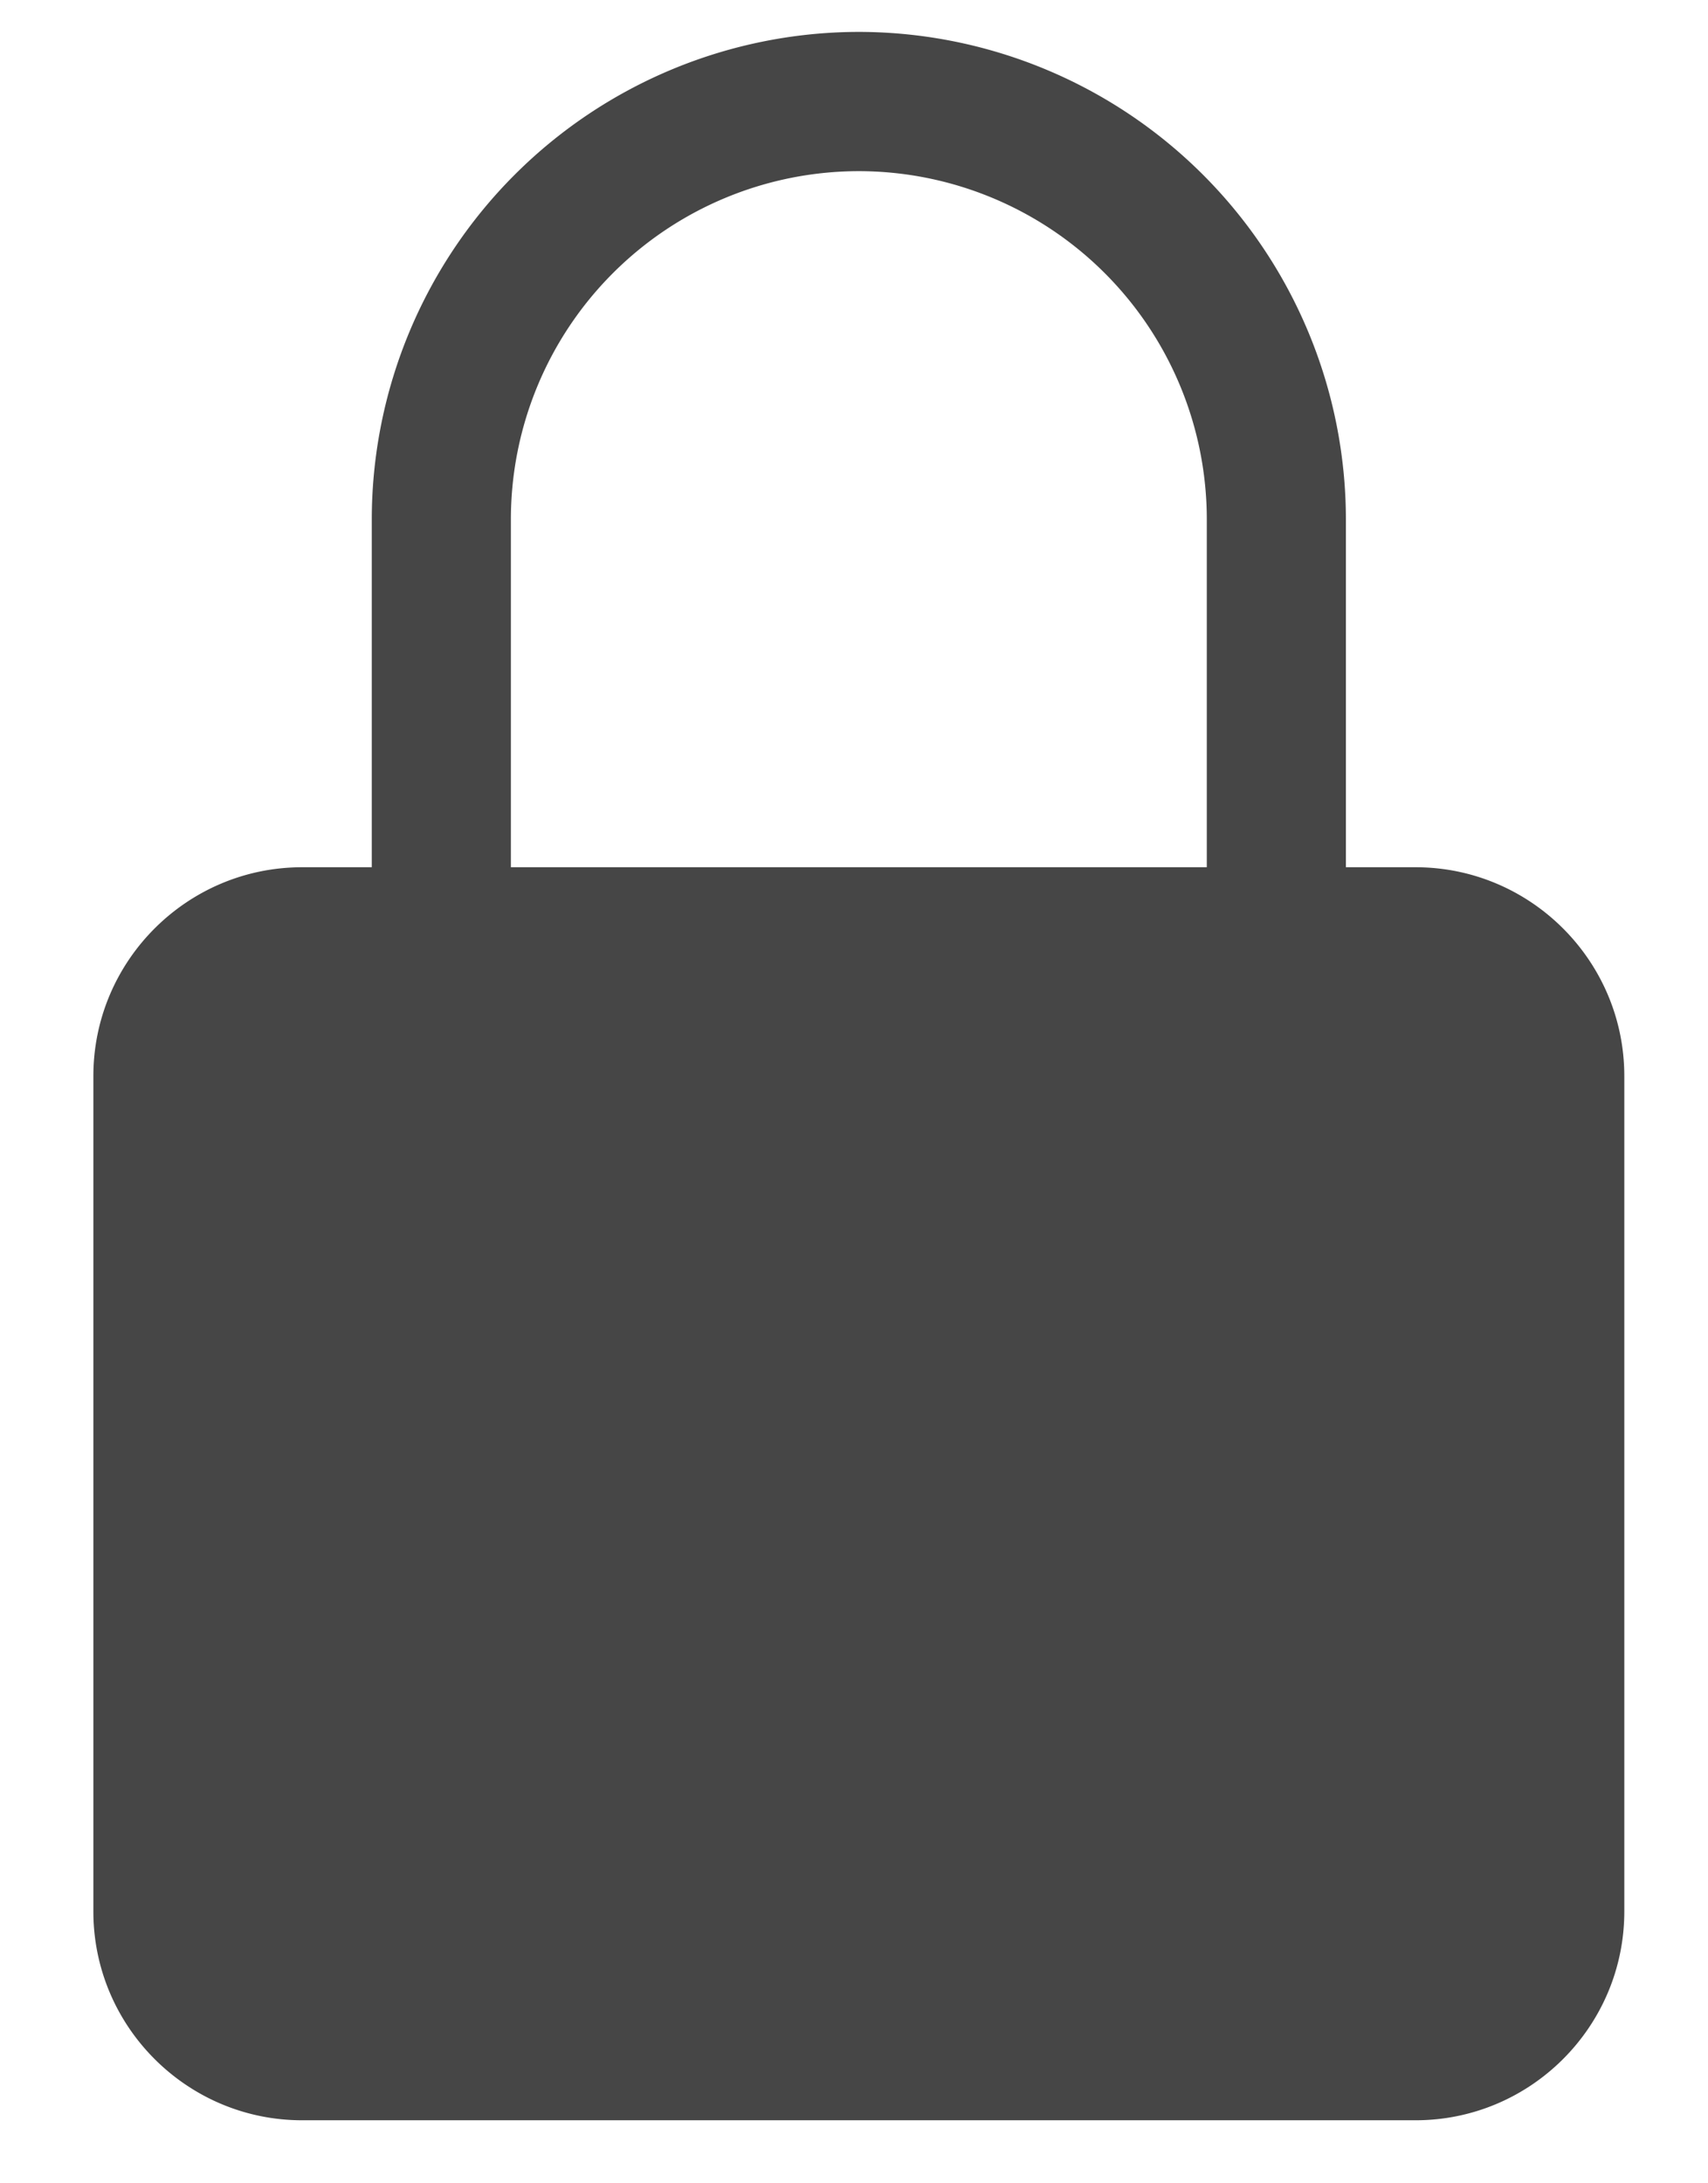
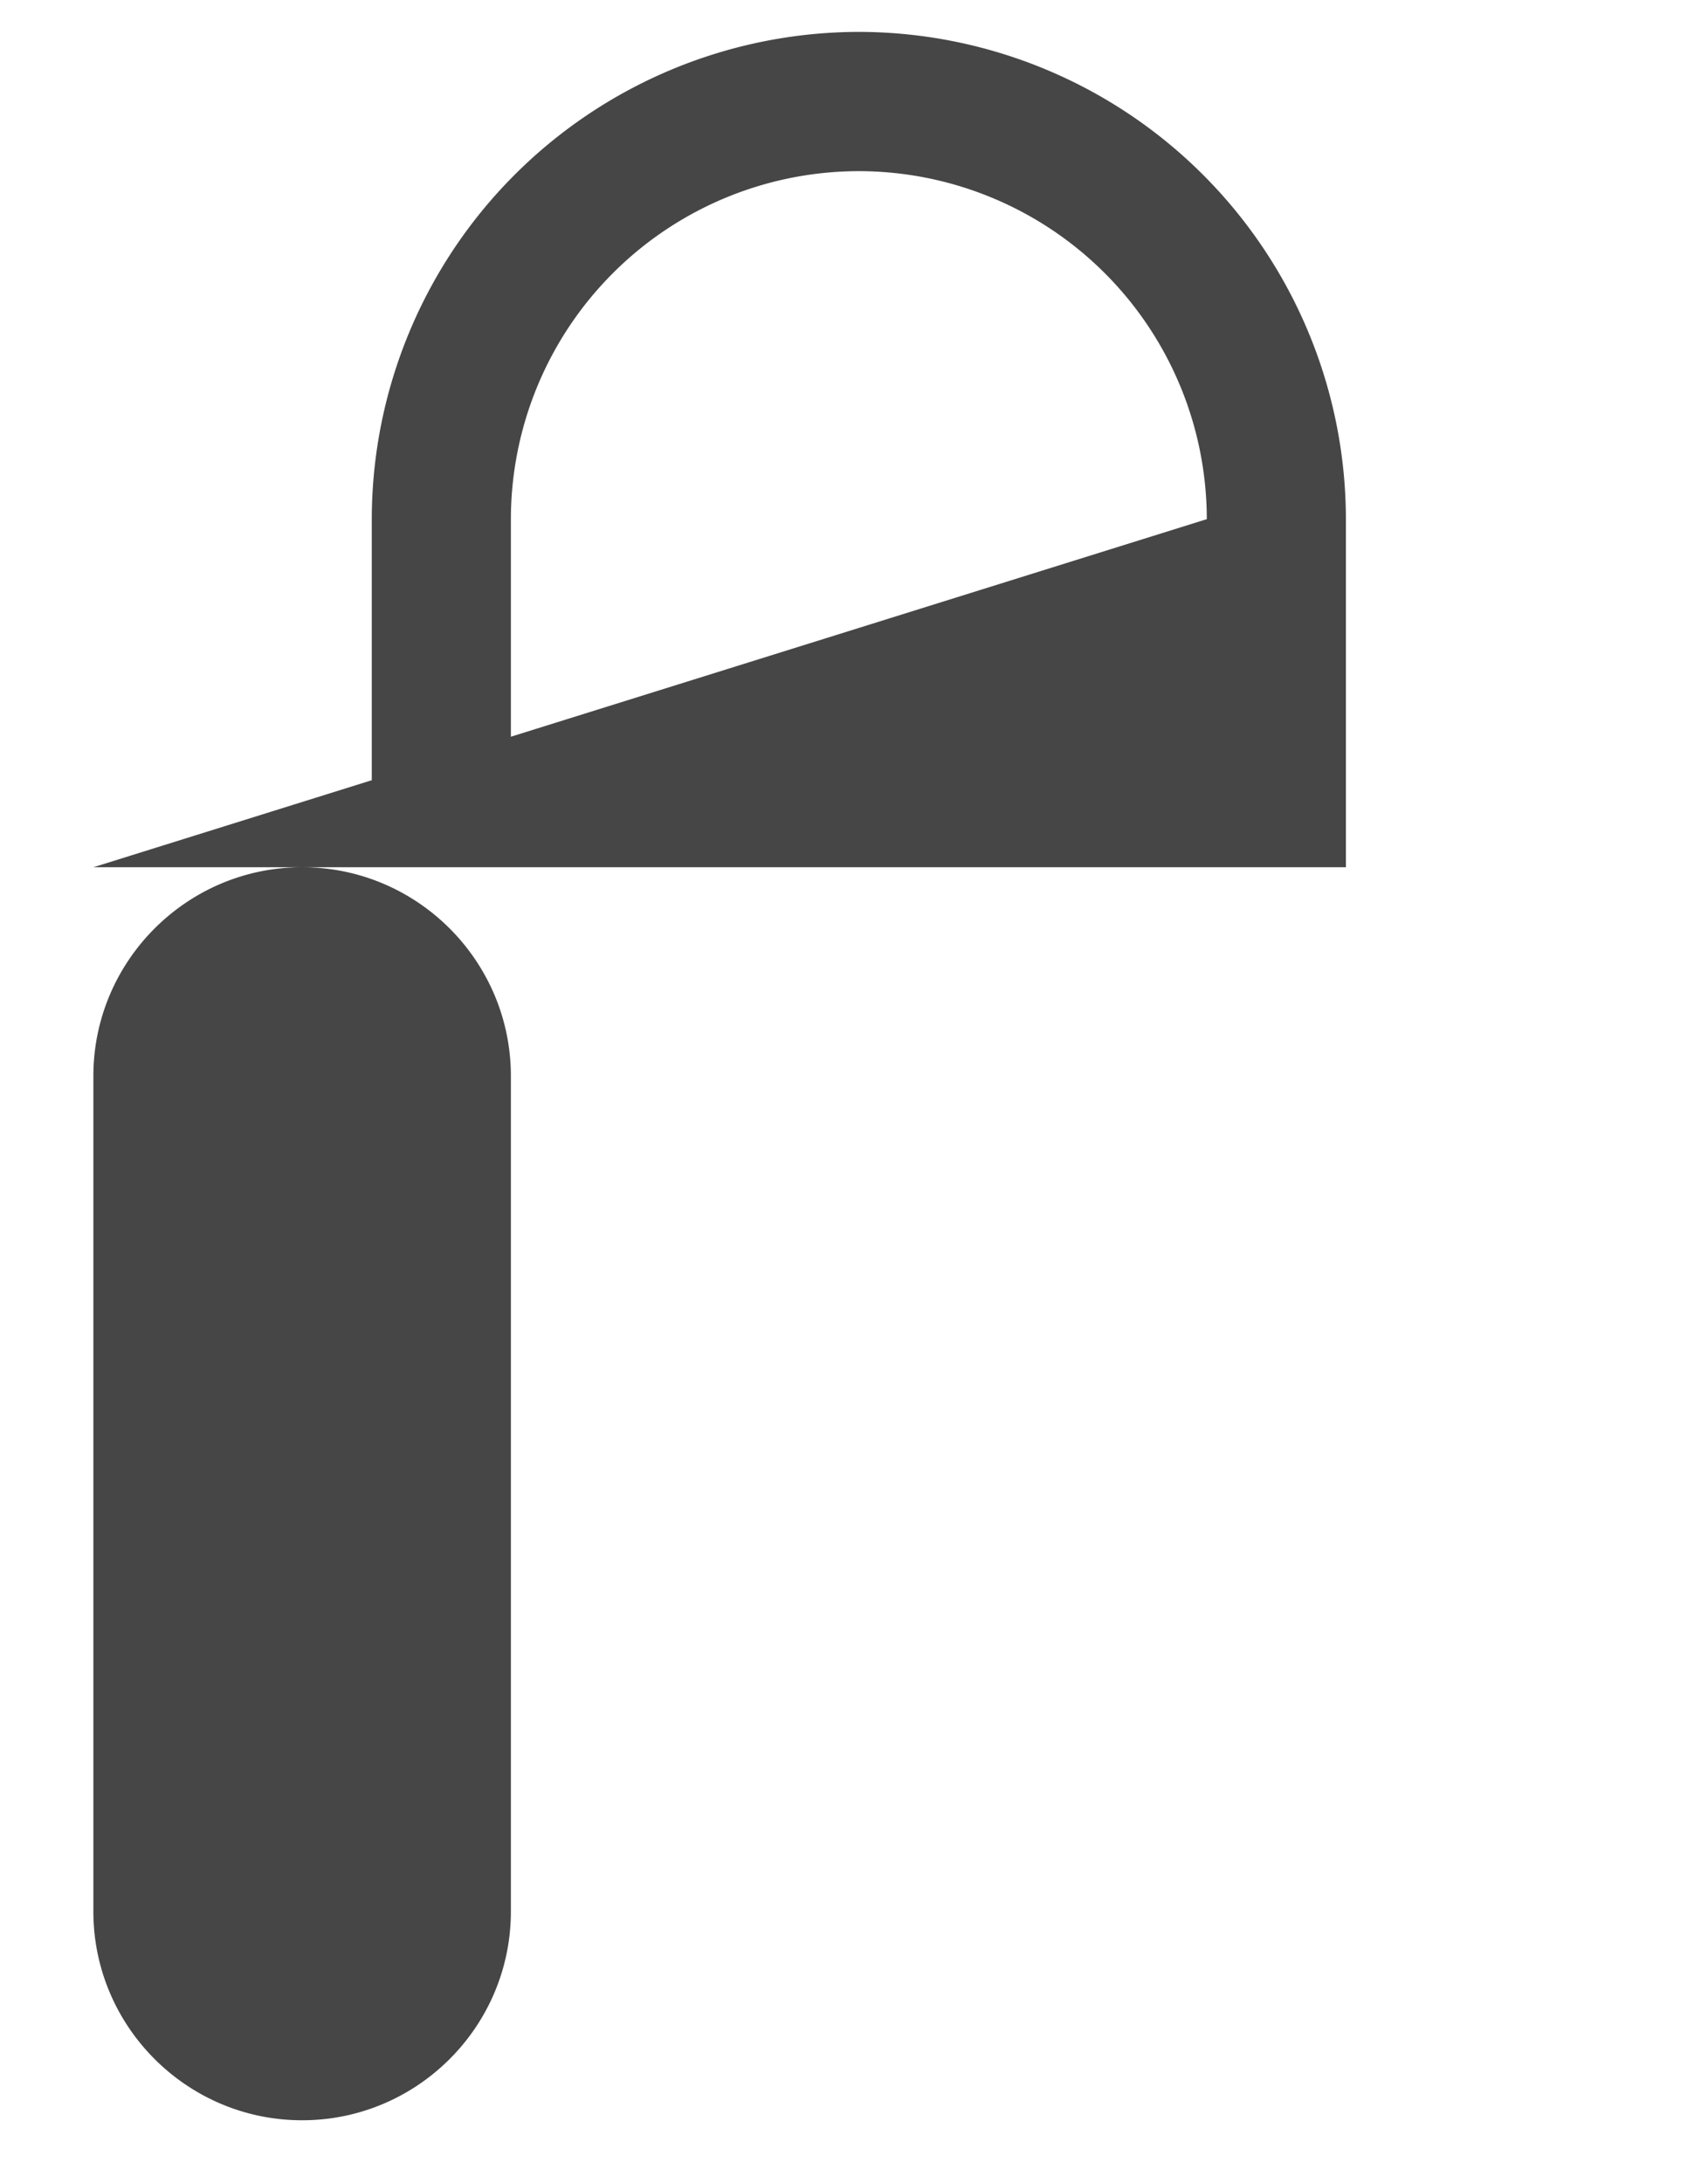
<svg xmlns="http://www.w3.org/2000/svg" width="18" height="23" fill="none">
-   <path fill="#464646" d="M14.918 9.136h-.734V5.469A5.14 5.14 0 0 0 9.051.336a5.14 5.14 0 0 0-5.133 5.133v3.667h-.734c-1.213 0-2.2.987-2.2 2.2v8.8c0 1.213.987 2.2 2.2 2.2h11.734c1.213 0 2.2-.987 2.2-2.2v-8.8c0-1.213-.987-2.2-2.2-2.2m-2.2 0H5.384V5.469a3.67 3.67 0 0 1 3.667-3.666 3.67 3.67 0 0 1 3.667 3.666z" />
+   <path fill="#464646" d="M14.918 9.136h-.734V5.469A5.14 5.14 0 0 0 9.051.336a5.14 5.14 0 0 0-5.133 5.133v3.667h-.734c-1.213 0-2.2.987-2.2 2.2v8.8c0 1.213.987 2.2 2.2 2.2c1.213 0 2.2-.987 2.2-2.2v-8.8c0-1.213-.987-2.2-2.2-2.2m-2.2 0H5.384V5.469a3.67 3.67 0 0 1 3.667-3.666 3.67 3.67 0 0 1 3.667 3.666z" />
</svg>